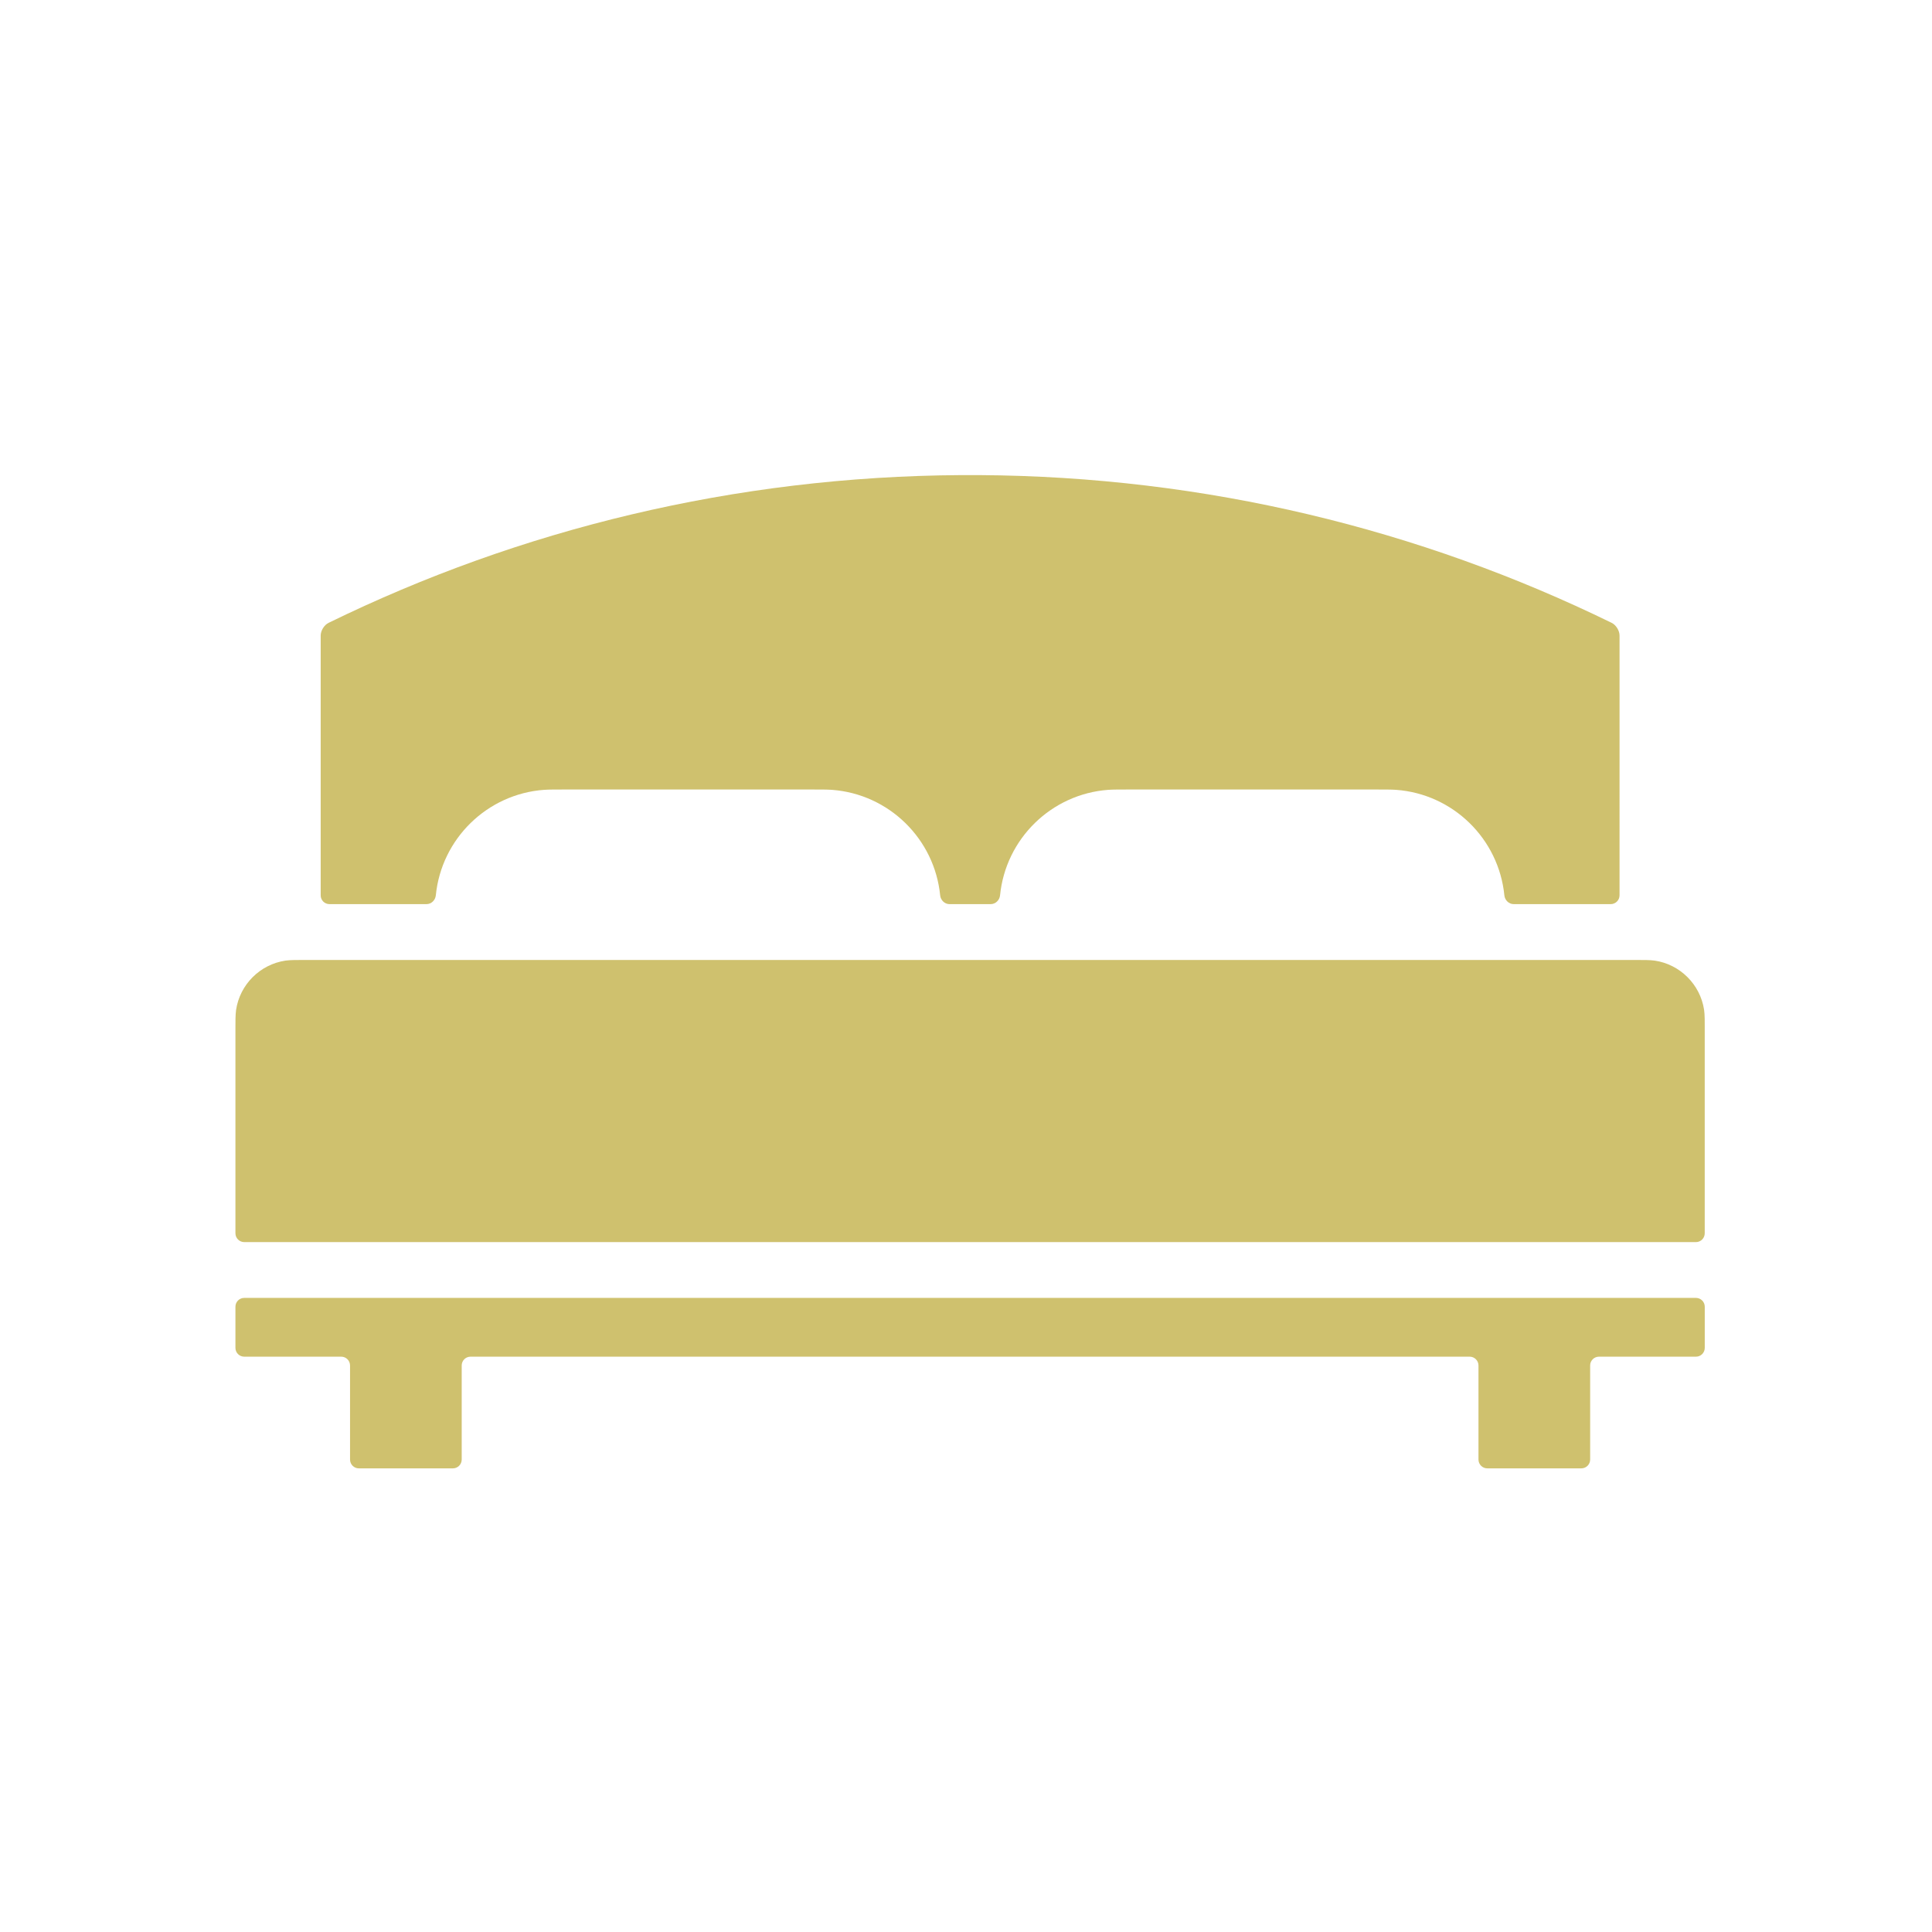
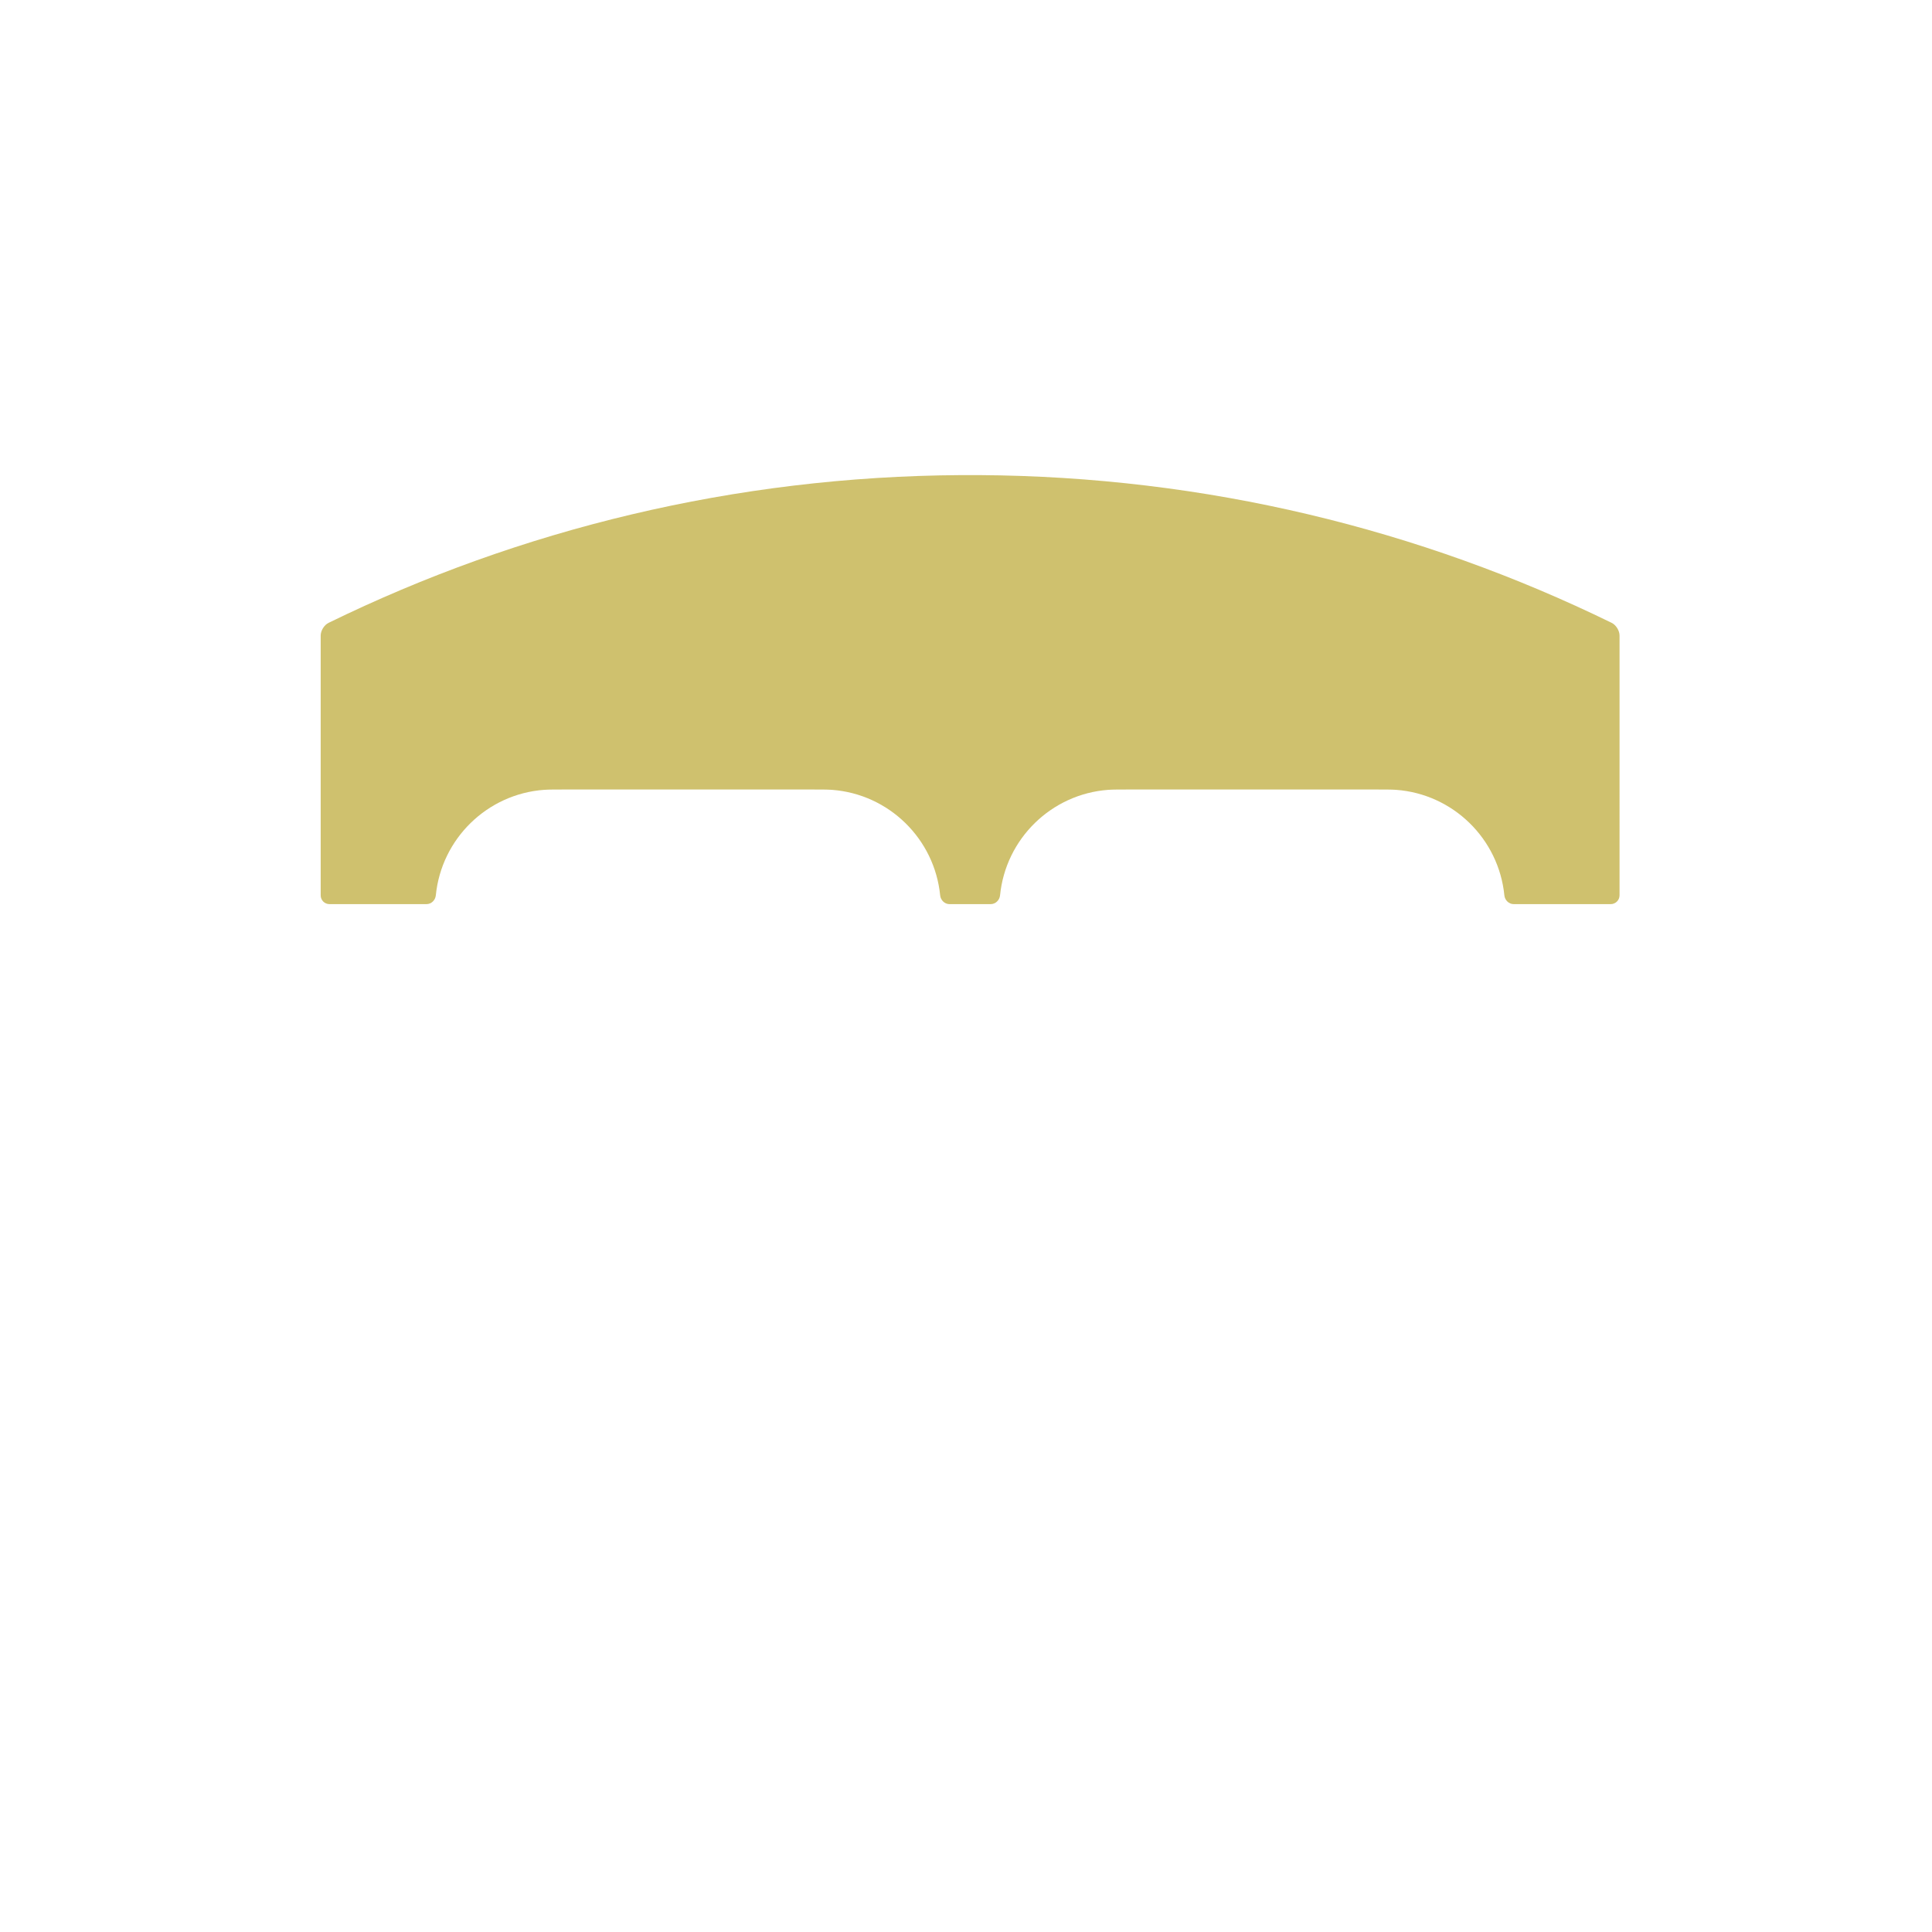
<svg xmlns="http://www.w3.org/2000/svg" version="1.1" id="features_icon_uikit" x="0px" y="0px" width="150px" height="150px" viewBox="0 0 150 150" enable-background="new 0 0 150 150" xml:space="preserve">
  <g>
    <path fill="#CFC16E" d="M25.58,70.196h7.532c0.379,0,0.689-0.308,0.725-0.682c0.436-4.389,3.979-7.863,8.398-8.191   c0.376-0.027,0.99-0.025,1.369-0.025h19.621c0.379,0,0.992-0.002,1.37,0.025c4.419,0.329,7.962,3.802,8.399,8.191   c0.037,0.374,0.347,0.682,0.724,0.682h3.199c0.379,0,0.689-0.308,0.727-0.682c0.436-4.389,3.978-7.863,8.398-8.191   c0.375-0.027,0.99-0.025,1.369-0.025h19.62c0.379,0,0.992-0.002,1.369,0.025c4.42,0.329,7.961,3.802,8.399,8.191   c0.036,0.374,0.347,0.682,0.725,0.682h7.531c0.379,0,0.686-0.306,0.686-0.684V49.343c0-0.38-0.273-0.821-0.613-0.986   c-14.849-7.256-31.511-11.367-49.124-11.47c-0.379-0.002-0.99-0.002-1.369,0c-17.614,0.103-34.276,4.216-49.123,11.47   c-0.34,0.164-0.614,0.606-0.614,0.986v20.169C24.896,69.89,25.2,70.196,25.58,70.196z" />
-     <path fill="#CFC16E" d="M132.307,78.412c-0.298-1.973-1.857-3.534-3.83-3.83c-0.374-0.055-0.988-0.05-1.368-0.05H23.526   c-0.379,0-0.992-0.005-1.367,0.05c-1.973,0.297-3.534,1.856-3.83,3.83c-0.055,0.374-0.05,0.988-0.05,1.368v15.97   c0,0.379,0.306,0.687,0.684,0.687h112.708c0.38,0,0.684-0.308,0.684-0.687V79.78C132.356,79.4,132.362,78.786,132.307,78.412z" />
-     <path fill="#CFC16E" d="M131.673,100.769H18.963c-0.379,0-0.684,0.306-0.684,0.684v3.195c0,0.379,0.306,0.684,0.684,0.684h7.53   c0.379,0,0.684,0.306,0.684,0.684v7.301c0,0.379,0.306,0.687,0.684,0.687h7.302c0.379,0,0.684-0.308,0.684-0.687v-7.301   c0-0.379,0.306-0.684,0.684-0.684h77.574c0.379,0,0.684,0.306,0.684,0.684v7.301c0,0.379,0.307,0.687,0.684,0.687h7.301   c0.38,0,0.686-0.308,0.686-0.687v-7.301c0-0.379,0.307-0.684,0.684-0.684h7.53c0.38,0,0.684-0.306,0.684-0.684v-3.195   C132.356,101.075,132.052,100.769,131.673,100.769z" />
  </g>
</svg>